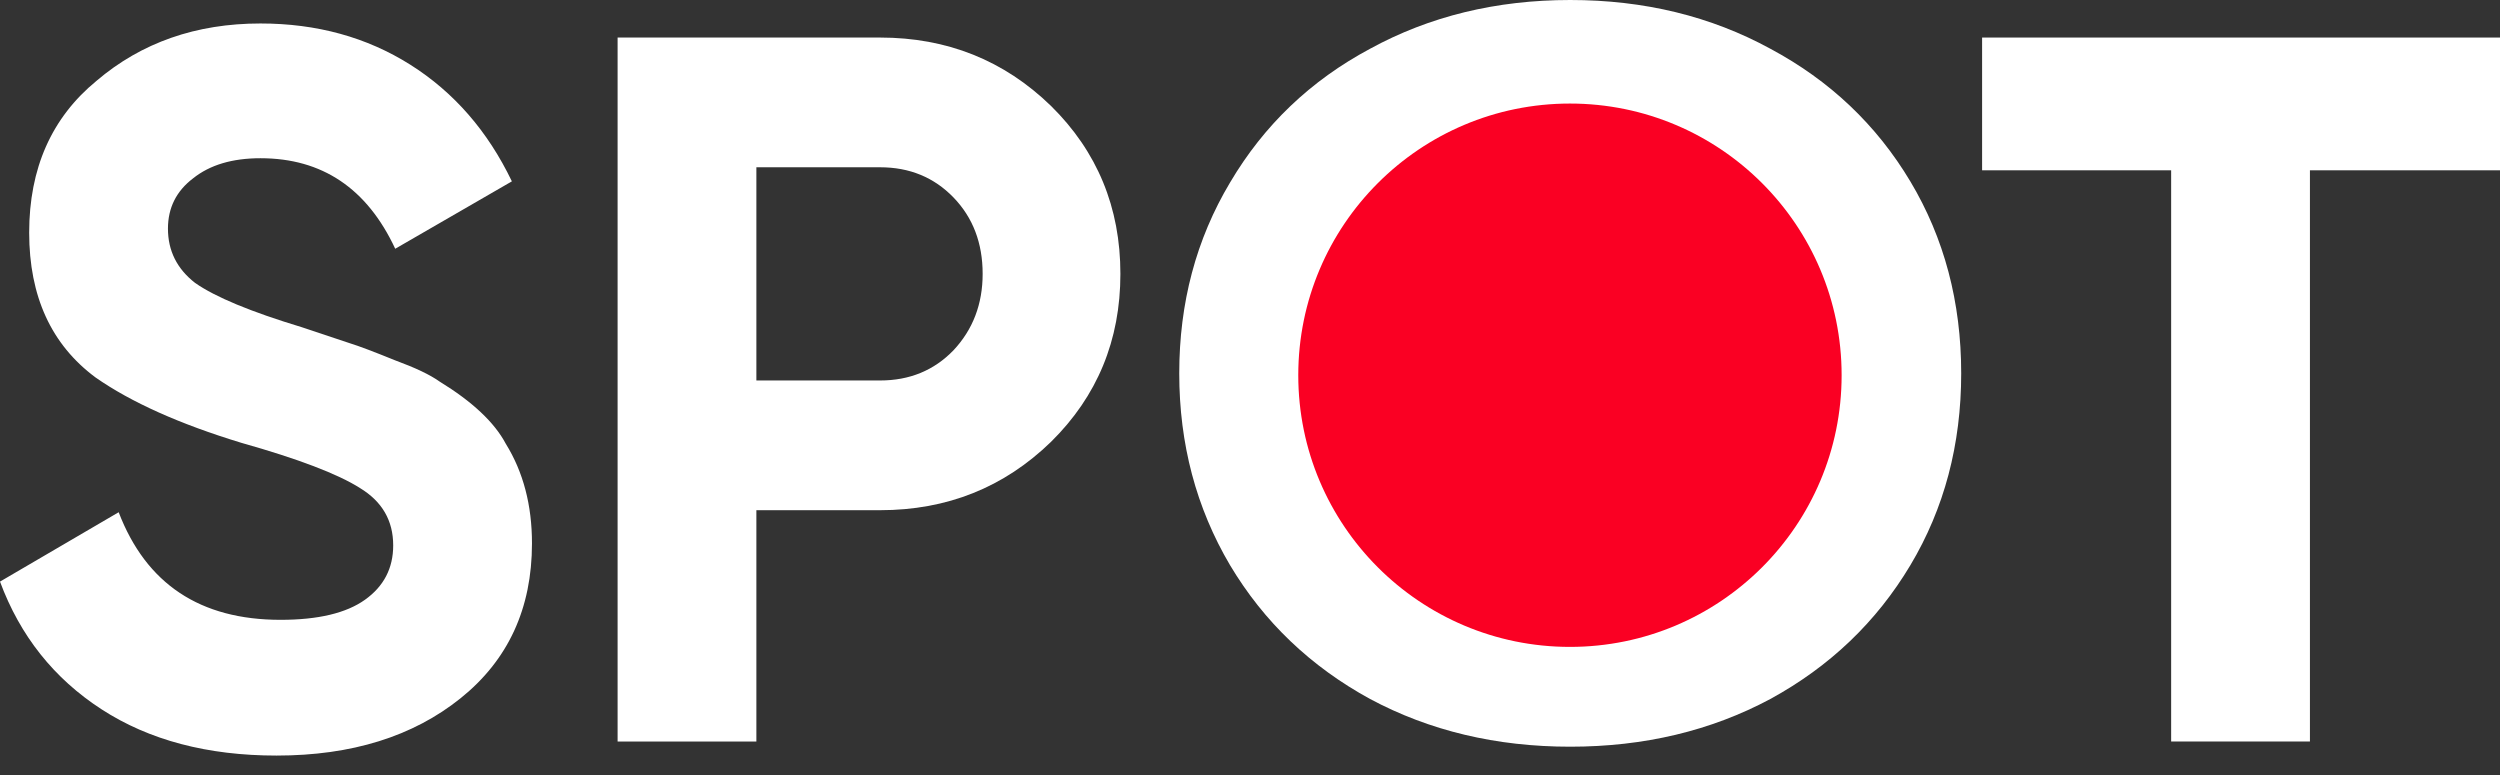
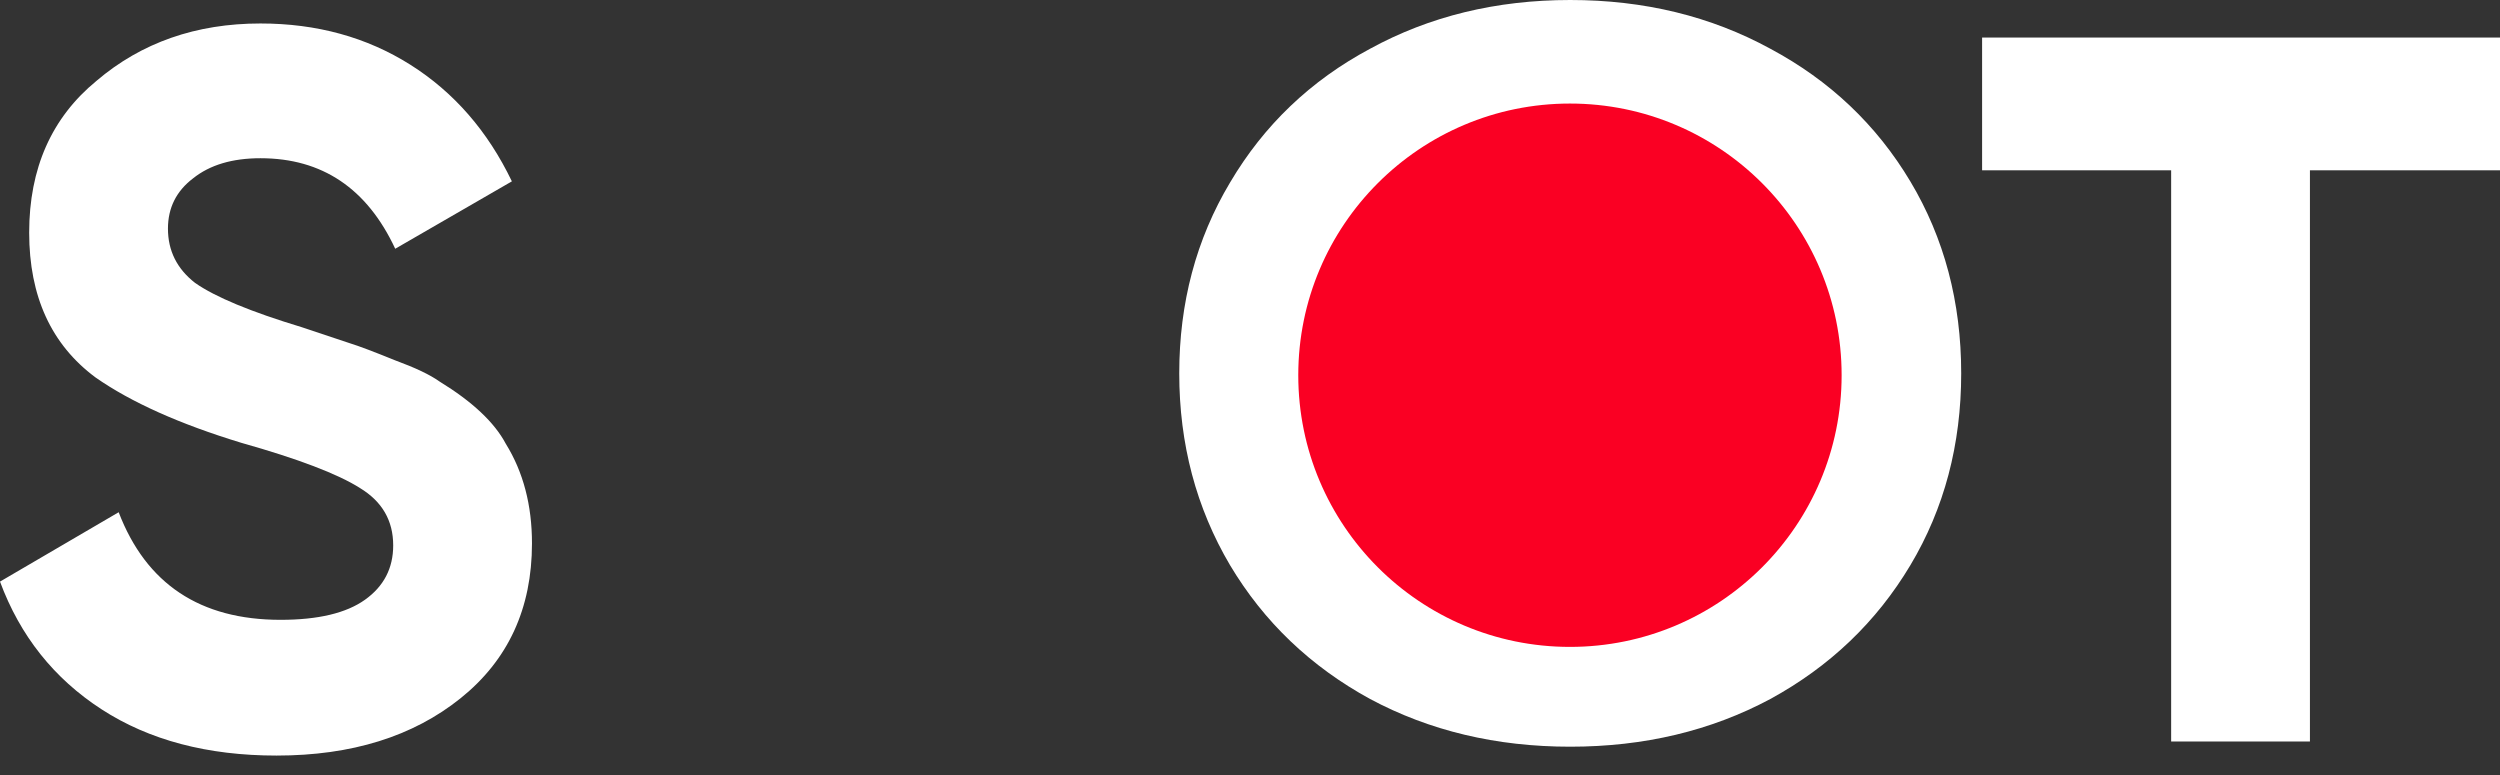
<svg xmlns="http://www.w3.org/2000/svg" width="100" height="31" viewBox="0 0 100 31" fill="none">
  <rect x="0" y="0" width="100" height="31" fill="#333333" stroke="none" />
  <path d="M11.062 30.223C8.3 30.223 5.967 29.607 4.063 28.373C2.159 27.139 0.805 25.436 0 23.264L4.747 20.489C5.846 23.358 8.005 24.793 11.223 24.793C12.725 24.793 13.851 24.525 14.602 23.988C15.353 23.452 15.728 22.728 15.728 21.816C15.728 20.824 15.286 20.06 14.401 19.523C13.516 18.96 11.934 18.357 9.654 17.713C7.187 16.962 5.243 16.091 3.821 15.098C2.052 13.784 1.167 11.854 1.167 9.306C1.167 6.732 2.065 4.707 3.862 3.232C5.658 1.703 7.844 0.939 10.418 0.939C12.671 0.939 14.669 1.489 16.412 2.588C18.155 3.688 19.509 5.243 20.475 7.254L15.809 9.95C14.682 7.536 12.886 6.329 10.418 6.329C9.292 6.329 8.394 6.597 7.723 7.134C7.053 7.643 6.718 8.314 6.718 9.145C6.718 10.03 7.08 10.754 7.804 11.317C8.608 11.88 10.03 12.47 12.068 13.087L13.998 13.731C14.347 13.838 14.95 14.066 15.809 14.415C16.613 14.71 17.203 14.991 17.579 15.259C18.893 16.064 19.778 16.895 20.233 17.753C20.931 18.88 21.279 20.207 21.279 21.736C21.279 24.337 20.327 26.402 18.423 27.93C16.519 29.459 14.066 30.223 11.062 30.223Z" fill="white" />
-   <path d="M24.704 1.502H35.203C37.884 1.502 40.164 2.414 42.041 4.238C43.891 6.061 44.816 8.3 44.816 10.955C44.816 13.61 43.891 15.849 42.041 17.673C40.164 19.497 37.884 20.408 35.203 20.408H30.255V29.66H24.704V1.502ZM30.255 15.219H35.203C36.383 15.219 37.361 14.817 38.139 14.012C38.917 13.181 39.306 12.162 39.306 10.955C39.306 9.722 38.917 8.703 38.139 7.898C37.361 7.094 36.383 6.691 35.203 6.691H30.255V15.219Z" fill="white" />
  <path d="M79.284 1.502H100V6.812H92.397V29.66H86.846V6.812H79.284V1.502Z" fill="white" />
  <path d="M62.809 29.868C59.85 29.868 57.181 29.232 54.803 27.959C52.424 26.66 50.557 24.876 49.202 22.608C47.847 20.313 47.17 17.755 47.17 14.934C47.17 12.113 47.847 9.569 49.202 7.301C50.557 5.006 52.424 3.222 54.803 1.95C57.181 0.65 59.85 0 62.809 0C65.768 0 68.436 0.65 70.815 1.95C73.193 3.222 75.06 4.992 76.415 7.259C77.77 9.527 78.448 12.085 78.448 14.934C78.448 17.782 77.77 20.34 76.415 22.608C75.06 24.876 73.193 26.66 70.815 27.959C68.436 29.232 65.768 29.868 62.809 29.868ZM62.809 25.139C64.745 25.139 66.487 24.71 68.035 23.853C69.584 22.968 70.801 21.751 71.686 20.202C72.571 18.626 73.013 16.87 73.013 14.934C73.013 12.998 72.571 11.256 71.686 9.707C70.801 8.131 69.584 6.914 68.035 6.056C66.487 5.172 64.745 4.729 62.809 4.729C60.873 4.729 59.13 5.172 57.582 6.056C56.033 6.914 54.816 8.131 53.931 9.707C53.046 11.256 52.604 12.998 52.604 14.934C52.604 16.87 53.046 18.626 53.931 20.202C54.816 21.751 56.033 22.968 57.582 23.853C59.13 24.71 60.873 25.139 62.809 25.139Z" fill="white" />
  <circle cx="62.798" cy="15.009" r="10.867" fill="#FA0023" />
</svg>